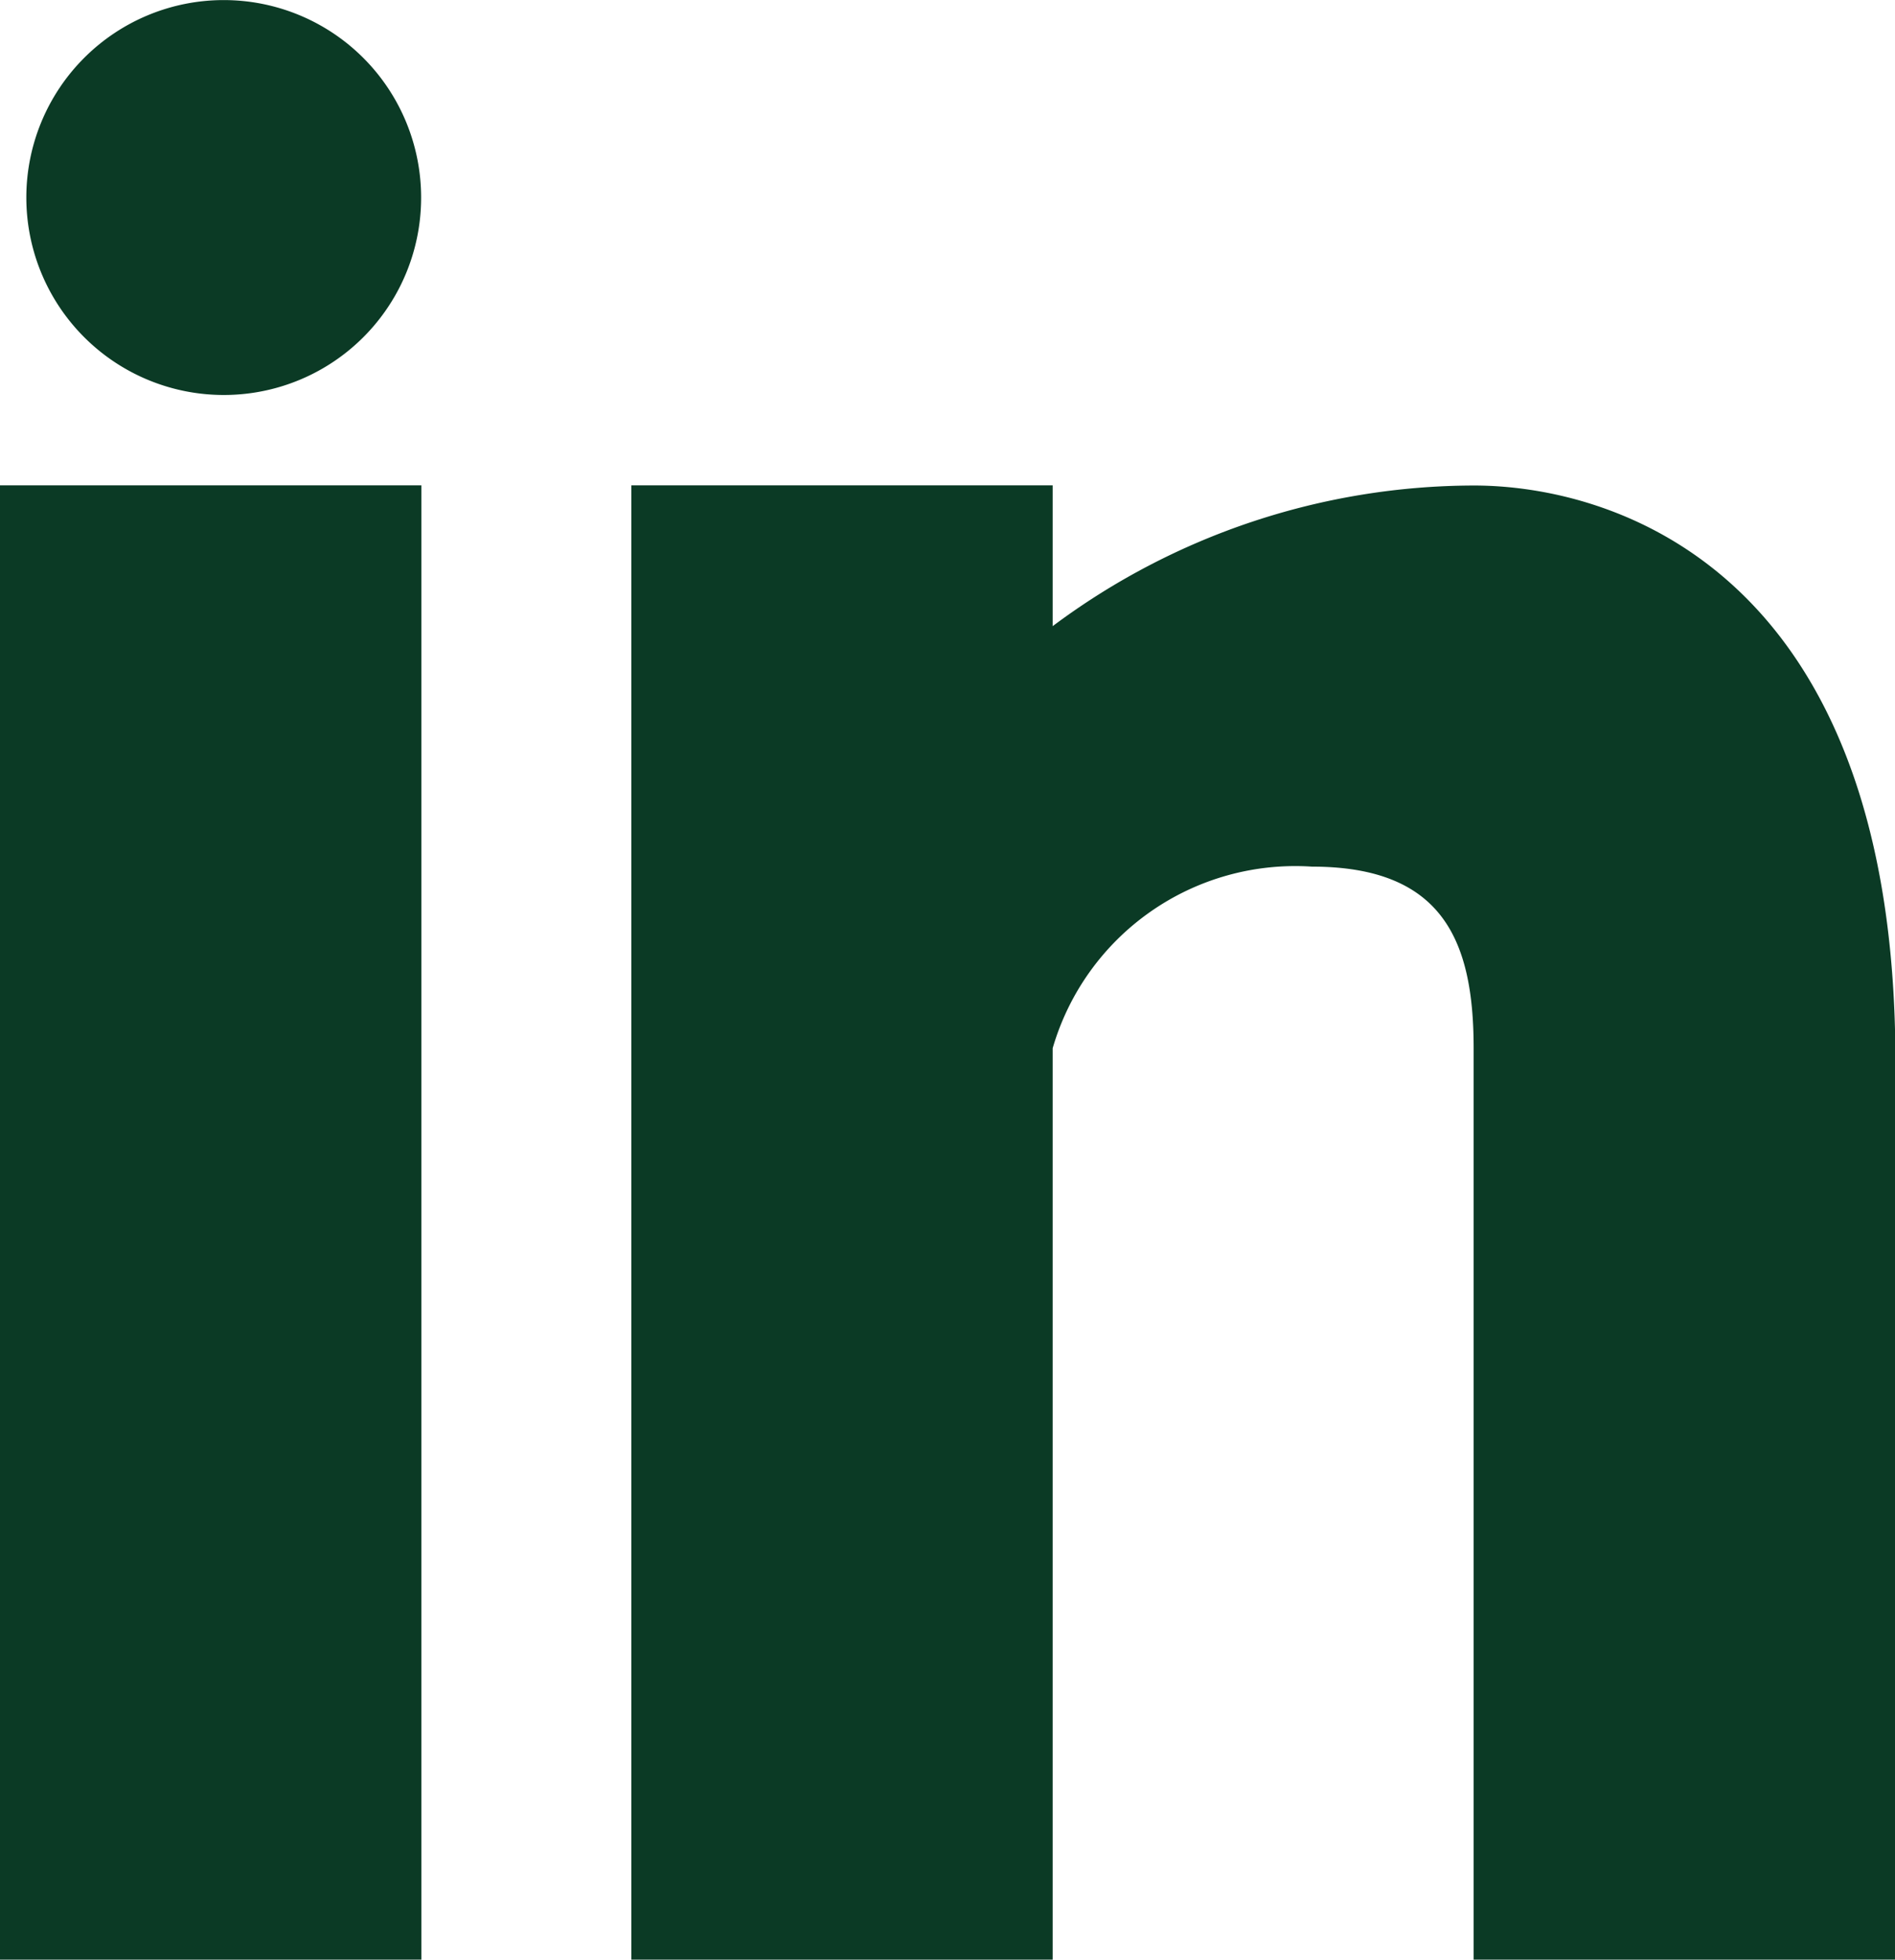
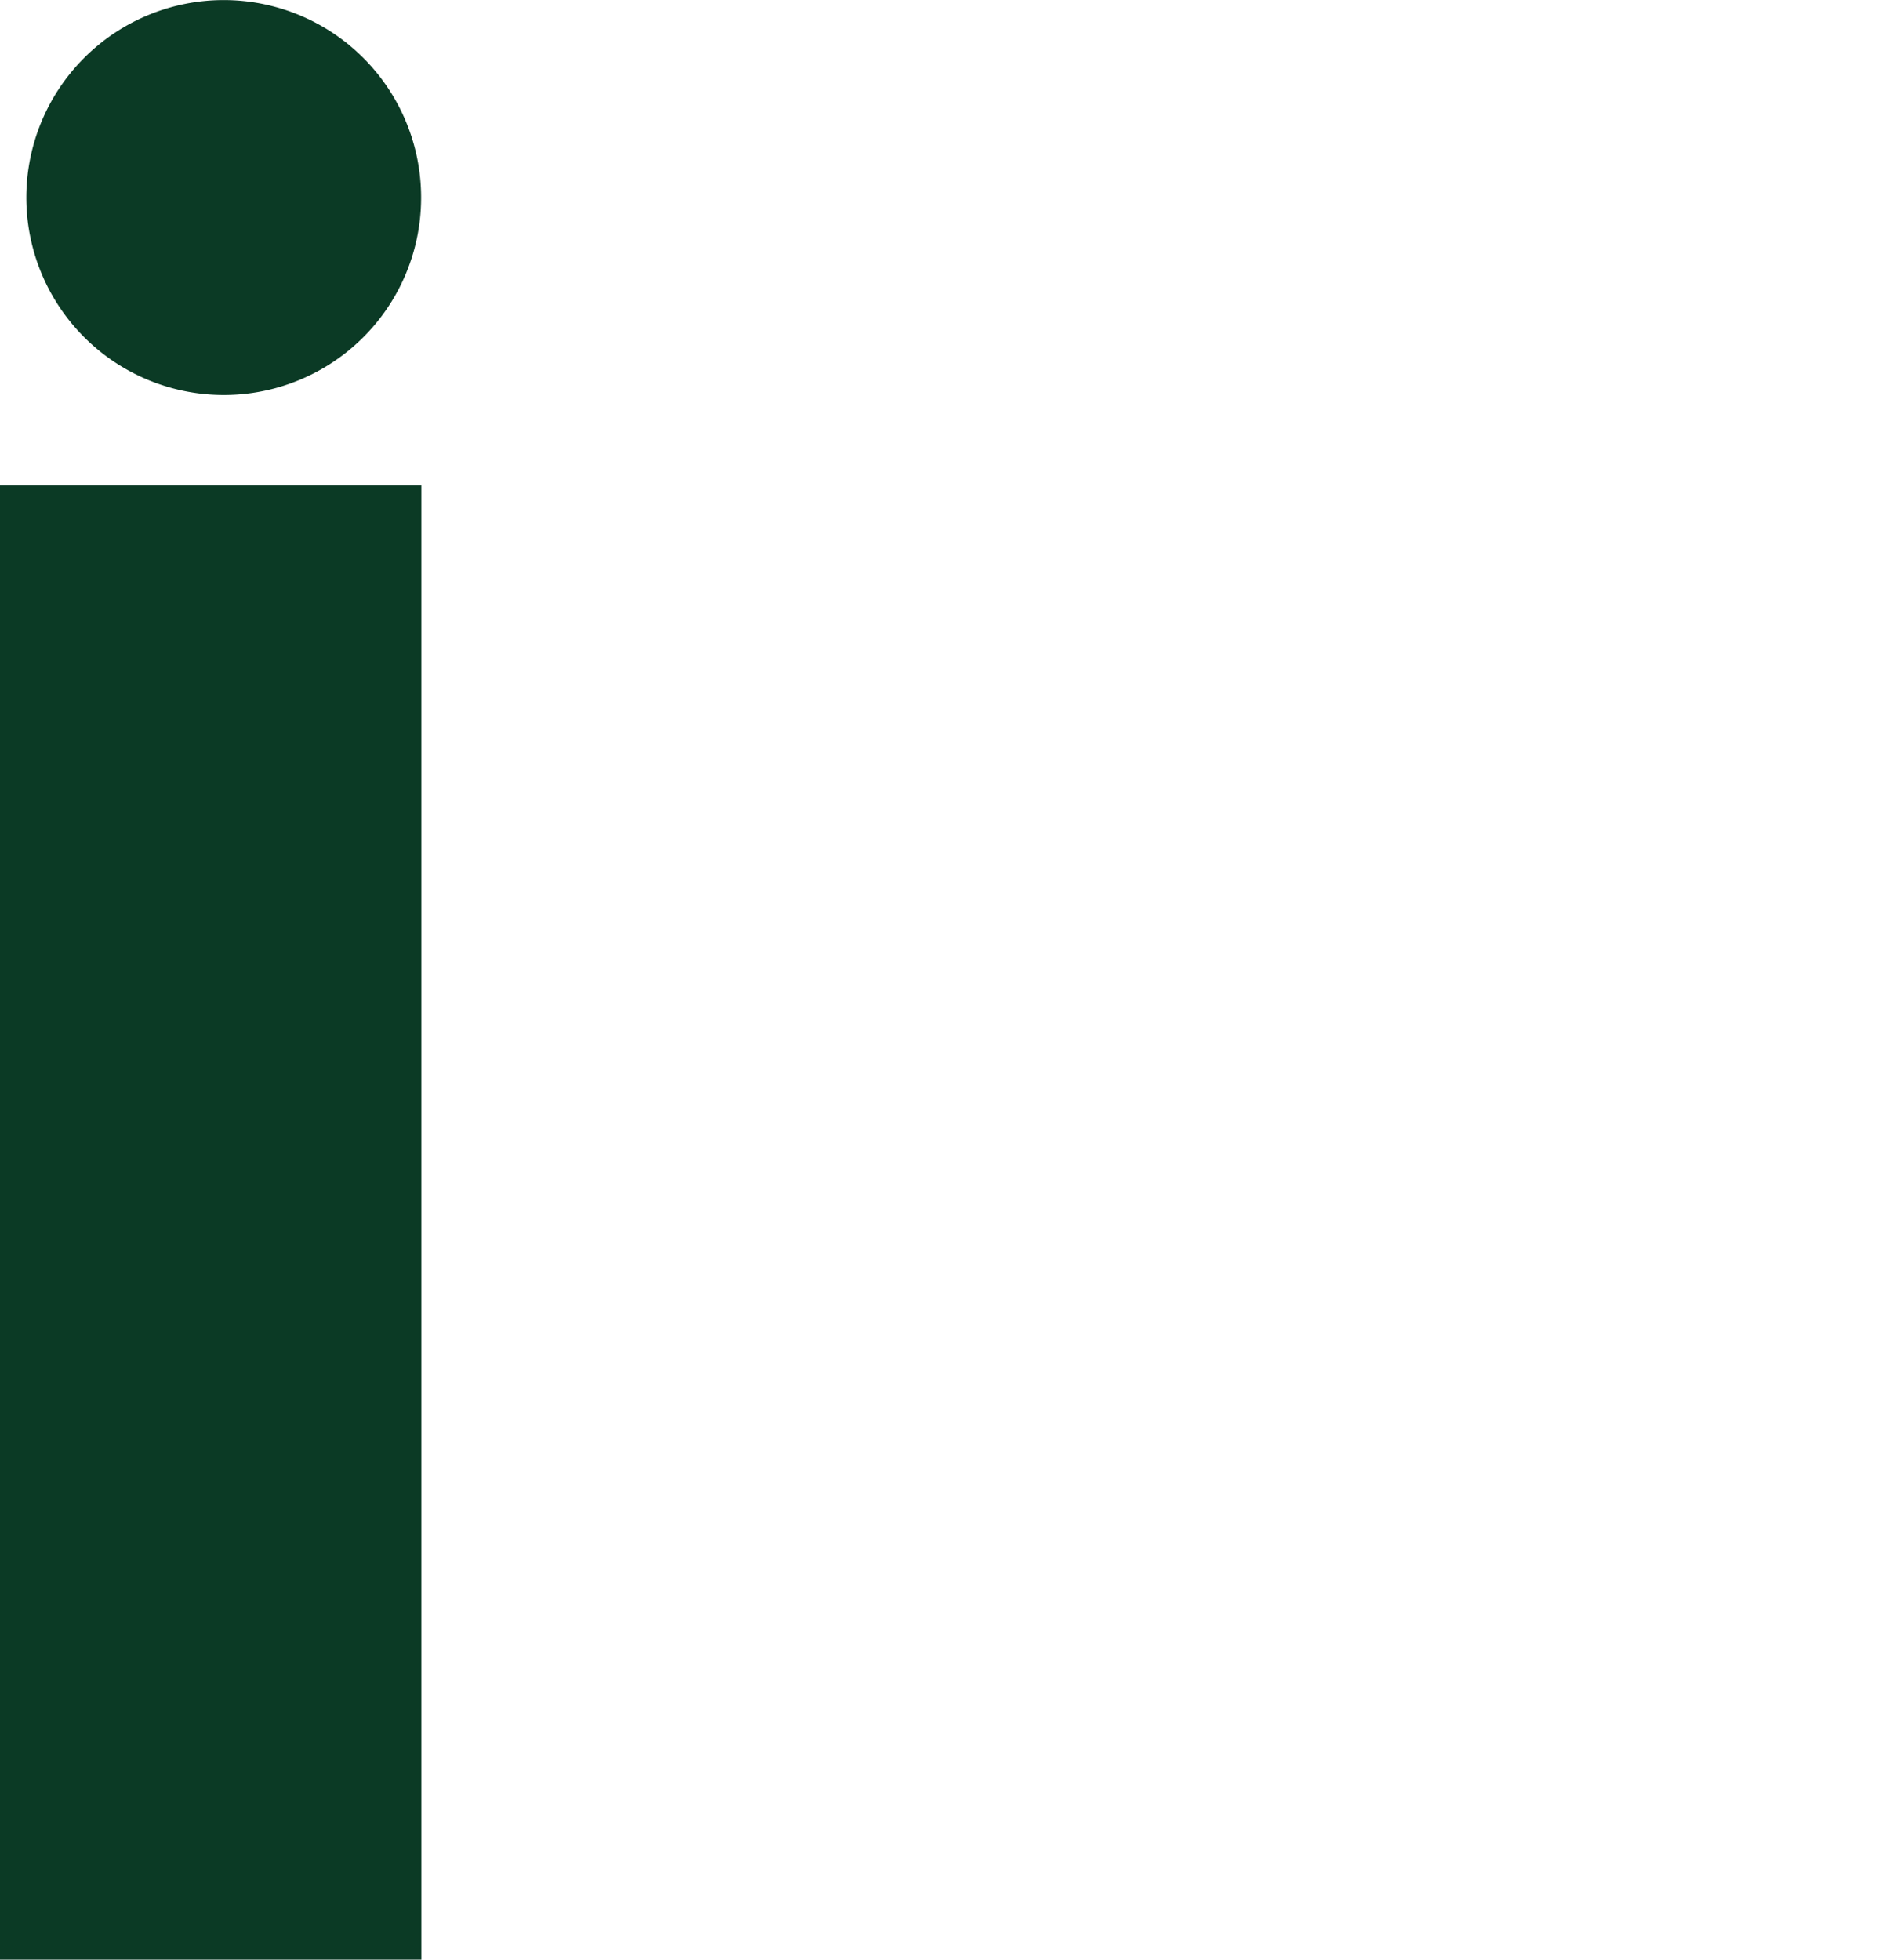
<svg xmlns="http://www.w3.org/2000/svg" width="23.386" height="24.177" viewBox="0 0 23.386 24.177">
  <defs>
    <clipPath id="clip-path">
      <rect id="Rectangle_9" data-name="Rectangle 9" width="23.386" height="24.177" fill="#0b3a25" />
    </clipPath>
  </defs>
  <g id="header-In" transform="translate(0 0)">
    <g id="Group_5" data-name="Group 5" transform="translate(0 0)" clip-path="url(#clip-path)">
-       <path id="Path_7" data-name="Path 7" d="M28.924,28.432h-5.2V17.187c0-1.318-.375-2.24-1.995-2.24a3.118,3.118,0,0,0-3.2,2.24V28.432h-5.2V10.243h5.2V11.98a8.706,8.706,0,0,1,5.2-1.735c1.685,0,5.2,1.009,5.2,7.1Z" transform="translate(-5.538 -4.255)" fill="#0b3a25" fill-rule="evenodd" />
      <path id="Path_8" data-name="Path 8" d="M2.99,4.873h0A2.436,2.436,0,1,1,5.428,2.436,2.434,2.434,0,0,1,2.99,4.873" transform="translate(-0.231 0)" fill="#0b3a25" fill-rule="evenodd" />
      <path id="Path_9" data-name="Path 9" d="M5.2,28.432H0V10.243H5.2Z" transform="translate(0 -4.255)" fill="#0b3a25" fill-rule="evenodd" />
    </g>
  </g>
</svg>